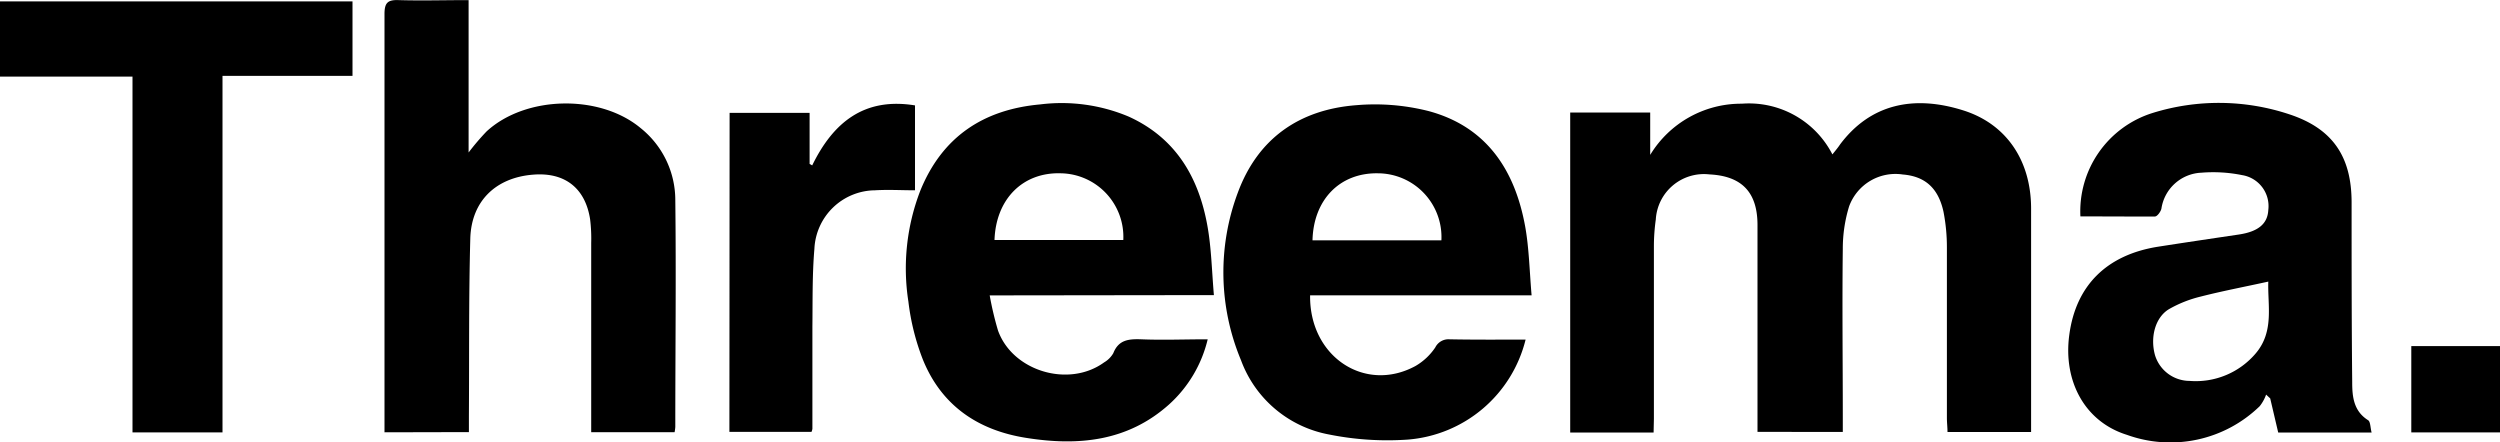
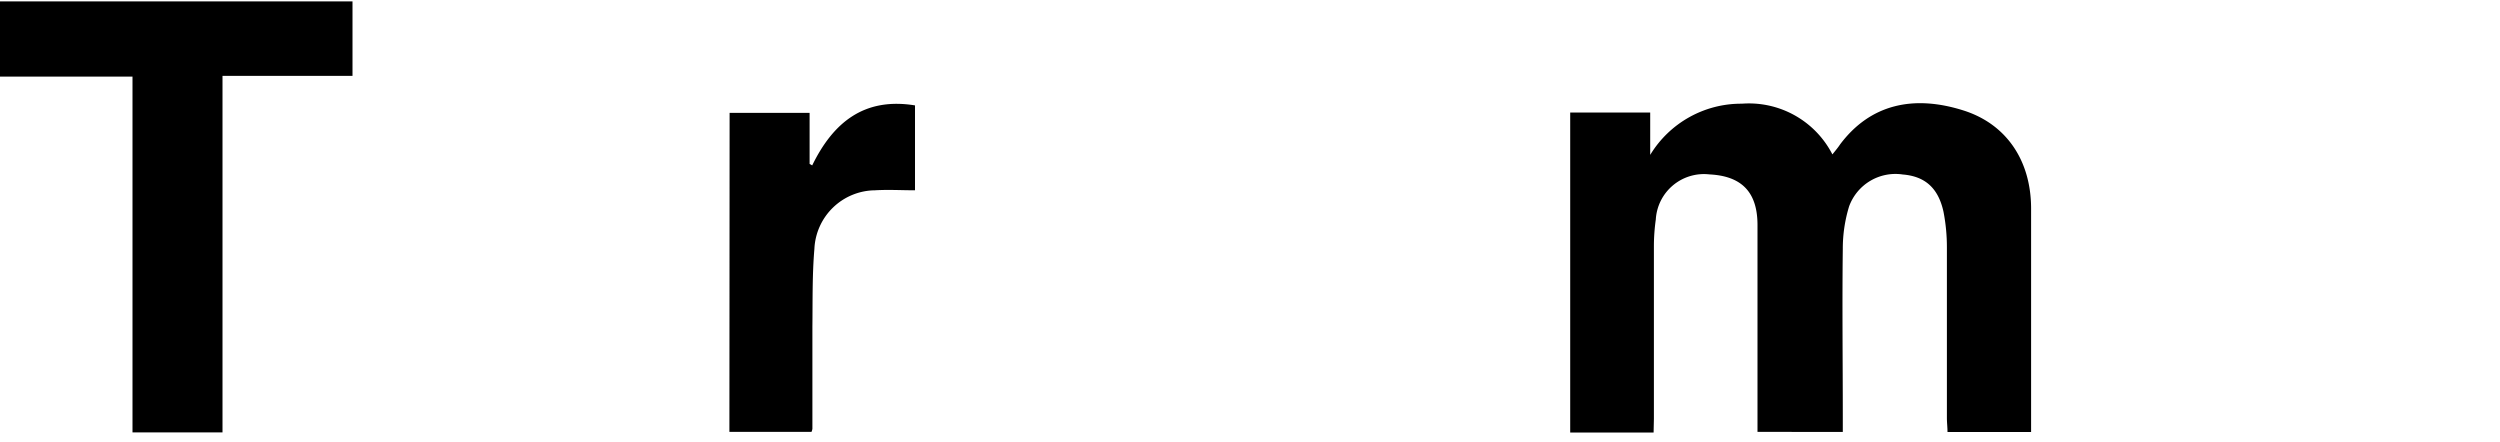
<svg xmlns="http://www.w3.org/2000/svg" id="Capa_1" data-name="Capa 1" viewBox="0 0 250 44.21">
  <path d="M661.61-142.66h-8.34v-32h8v4.24a10.64,10.64,0,0,1,9.16-5.12,9.38,9.38,0,0,1,9.06,5.07c.33-.41.56-.68.77-1,3-4,7.31-5,12.38-3.38,4.26,1.37,6.71,5,6.72,9.77q0,10.56,0,21.13v1.24H691c0-.48-.06-.94-.06-1.4,0-5.69,0-11.37,0-17.05a18.54,18.54,0,0,0-.34-3.57c-.52-2.39-1.86-3.55-4.07-3.73a4.93,4.93,0,0,0-5.37,3.19,14.4,14.4,0,0,0-.63,4.23c-.07,5.61,0,11.21,0,16.81v1.51H672c0-.44,0-.9,0-1.36,0-6.44,0-12.88,0-19.32,0-3.32-1.6-4.91-4.81-5.07a4.82,4.82,0,0,0-5.36,4.51,19.27,19.27,0,0,0-.19,2.63q0,8.64,0,17.29Z" transform="translate(-496.25 185.91)" />
-   <path d="M534.7-142.68v-1.26c0-13.52,0-27.05,0-40.57,0-1.12.32-1.43,1.41-1.39,2.28.07,4.56,0,7,0v15.24a24.1,24.1,0,0,1,1.8-2.11c3.89-3.58,11.29-3.74,15.38-.35a9.22,9.22,0,0,1,3.49,7.22c.09,7.56,0,15.12,0,22.69a4.45,4.45,0,0,1-.07.52h-8.34v-1.26q0-8.82,0-17.65a15.94,15.94,0,0,0-.11-2.39c-.49-3.14-2.56-4.73-5.75-4.45-3.69.31-6.12,2.64-6.23,6.37-.16,5.92-.1,11.84-.14,17.76v1.61Z" transform="translate(-496.25 185.91)" />
-   <path d="M704.29-164.27a10.31,10.31,0,0,1,7.18-10.33,22.32,22.32,0,0,1,13.74.13c4.31,1.43,6.19,4.22,6.2,8.77,0,6,0,12,.06,18,0,1.44.13,2.89,1.59,3.81.24.15.22.74.35,1.23h-9.34l-.8-3.41-.41-.38a4,4,0,0,1-.64,1.16,12.81,12.81,0,0,1-13.29,2.86c-4.2-1.31-6.38-5.37-5.75-10,.66-4.95,3.76-8,8.88-8.81,2.7-.42,5.39-.82,8.09-1.22,1.92-.29,2.86-1.07,2.93-2.45a3.14,3.14,0,0,0-2.63-3.49,14.56,14.56,0,0,0-4.06-.24,4.22,4.22,0,0,0-4,3.6c-.07.3-.41.77-.64.78C709.31-164.25,706.83-164.27,704.29-164.27Zm18.79,6.52c-2.31.51-4.54.93-6.73,1.49a12.08,12.08,0,0,0-3.21,1.27c-1.39.84-1.89,2.85-1.38,4.63a3.63,3.63,0,0,0,3.44,2.54,7.86,7.86,0,0,0,6.63-2.76C723.69-152.78,723-155.39,723.08-157.75Z" transform="translate(-496.25 185.91)" />
-   <path d="M595.22-156.37a32.17,32.17,0,0,0,.83,3.51c1.46,4.08,7.09,5.75,10.61,3.19a2.53,2.53,0,0,0,.92-.92c.53-1.35,1.55-1.43,2.79-1.39,2.16.09,4.33,0,6.65,0a12.75,12.75,0,0,1-3.87,6.52c-4.15,3.71-9.11,4.17-14.33,3.33-4.82-.77-8.44-3.26-10.29-7.84a23.43,23.43,0,0,1-1.44-5.78,21.56,21.56,0,0,1,1.19-11.09c2.18-5.37,6.29-8.12,12-8.63a17.28,17.28,0,0,1,8.84,1.22c4.71,2.14,7,6.07,7.87,10.92.4,2.22.44,4.5.65,6.93Zm.48-5.54h12.88a6.36,6.36,0,0,0-6.22-6.67C598.52-168.71,595.84-166,595.7-161.91Z" transform="translate(-496.25 185.91)" />
-   <path d="M648.81-151.95a13.21,13.21,0,0,1-11.79,10,29.6,29.6,0,0,1-7.86-.51,11.64,11.64,0,0,1-8.81-7.43,22.76,22.76,0,0,1-.32-16.75c2-5.42,6.15-8.31,11.84-8.75a21.82,21.82,0,0,1,7.25.59c5.81,1.57,8.63,5.92,9.65,11.55.39,2.18.43,4.44.64,6.87H627.26c-.08,6.14,5.48,9.8,10.52,7.08a6,6,0,0,0,2-1.87,1.47,1.47,0,0,1,1.41-.81C643.67-151.93,646.2-151.95,648.81-151.95Zm-8.42-9.93a6.38,6.38,0,0,0-6.36-6.7c-3.79-.06-6.43,2.63-6.53,6.7Z" transform="translate(-496.25 185.91)" />
  <path d="M531.5-185.77v7.45h-13v35.65h-9v-35.58H496.25v-7.52Z" transform="translate(-496.25 185.91)" />
  <path d="M569.21-174.62h8v5.1l.26.15c2.09-4.28,5.18-6.83,10.28-6v8.49c-1.34,0-2.65-.08-4,0a6.13,6.13,0,0,0-6.06,5.86c-.22,2.58-.17,5.19-.2,7.79,0,3.4,0,6.8,0,10.2a1.3,1.3,0,0,1-.09.31h-8.21Z" transform="translate(-496.25 185.91)" />
-   <path d="M746.25-142.67h-8.87v-8.63h8.87Z" transform="translate(-496.25 185.91)" />
</svg>